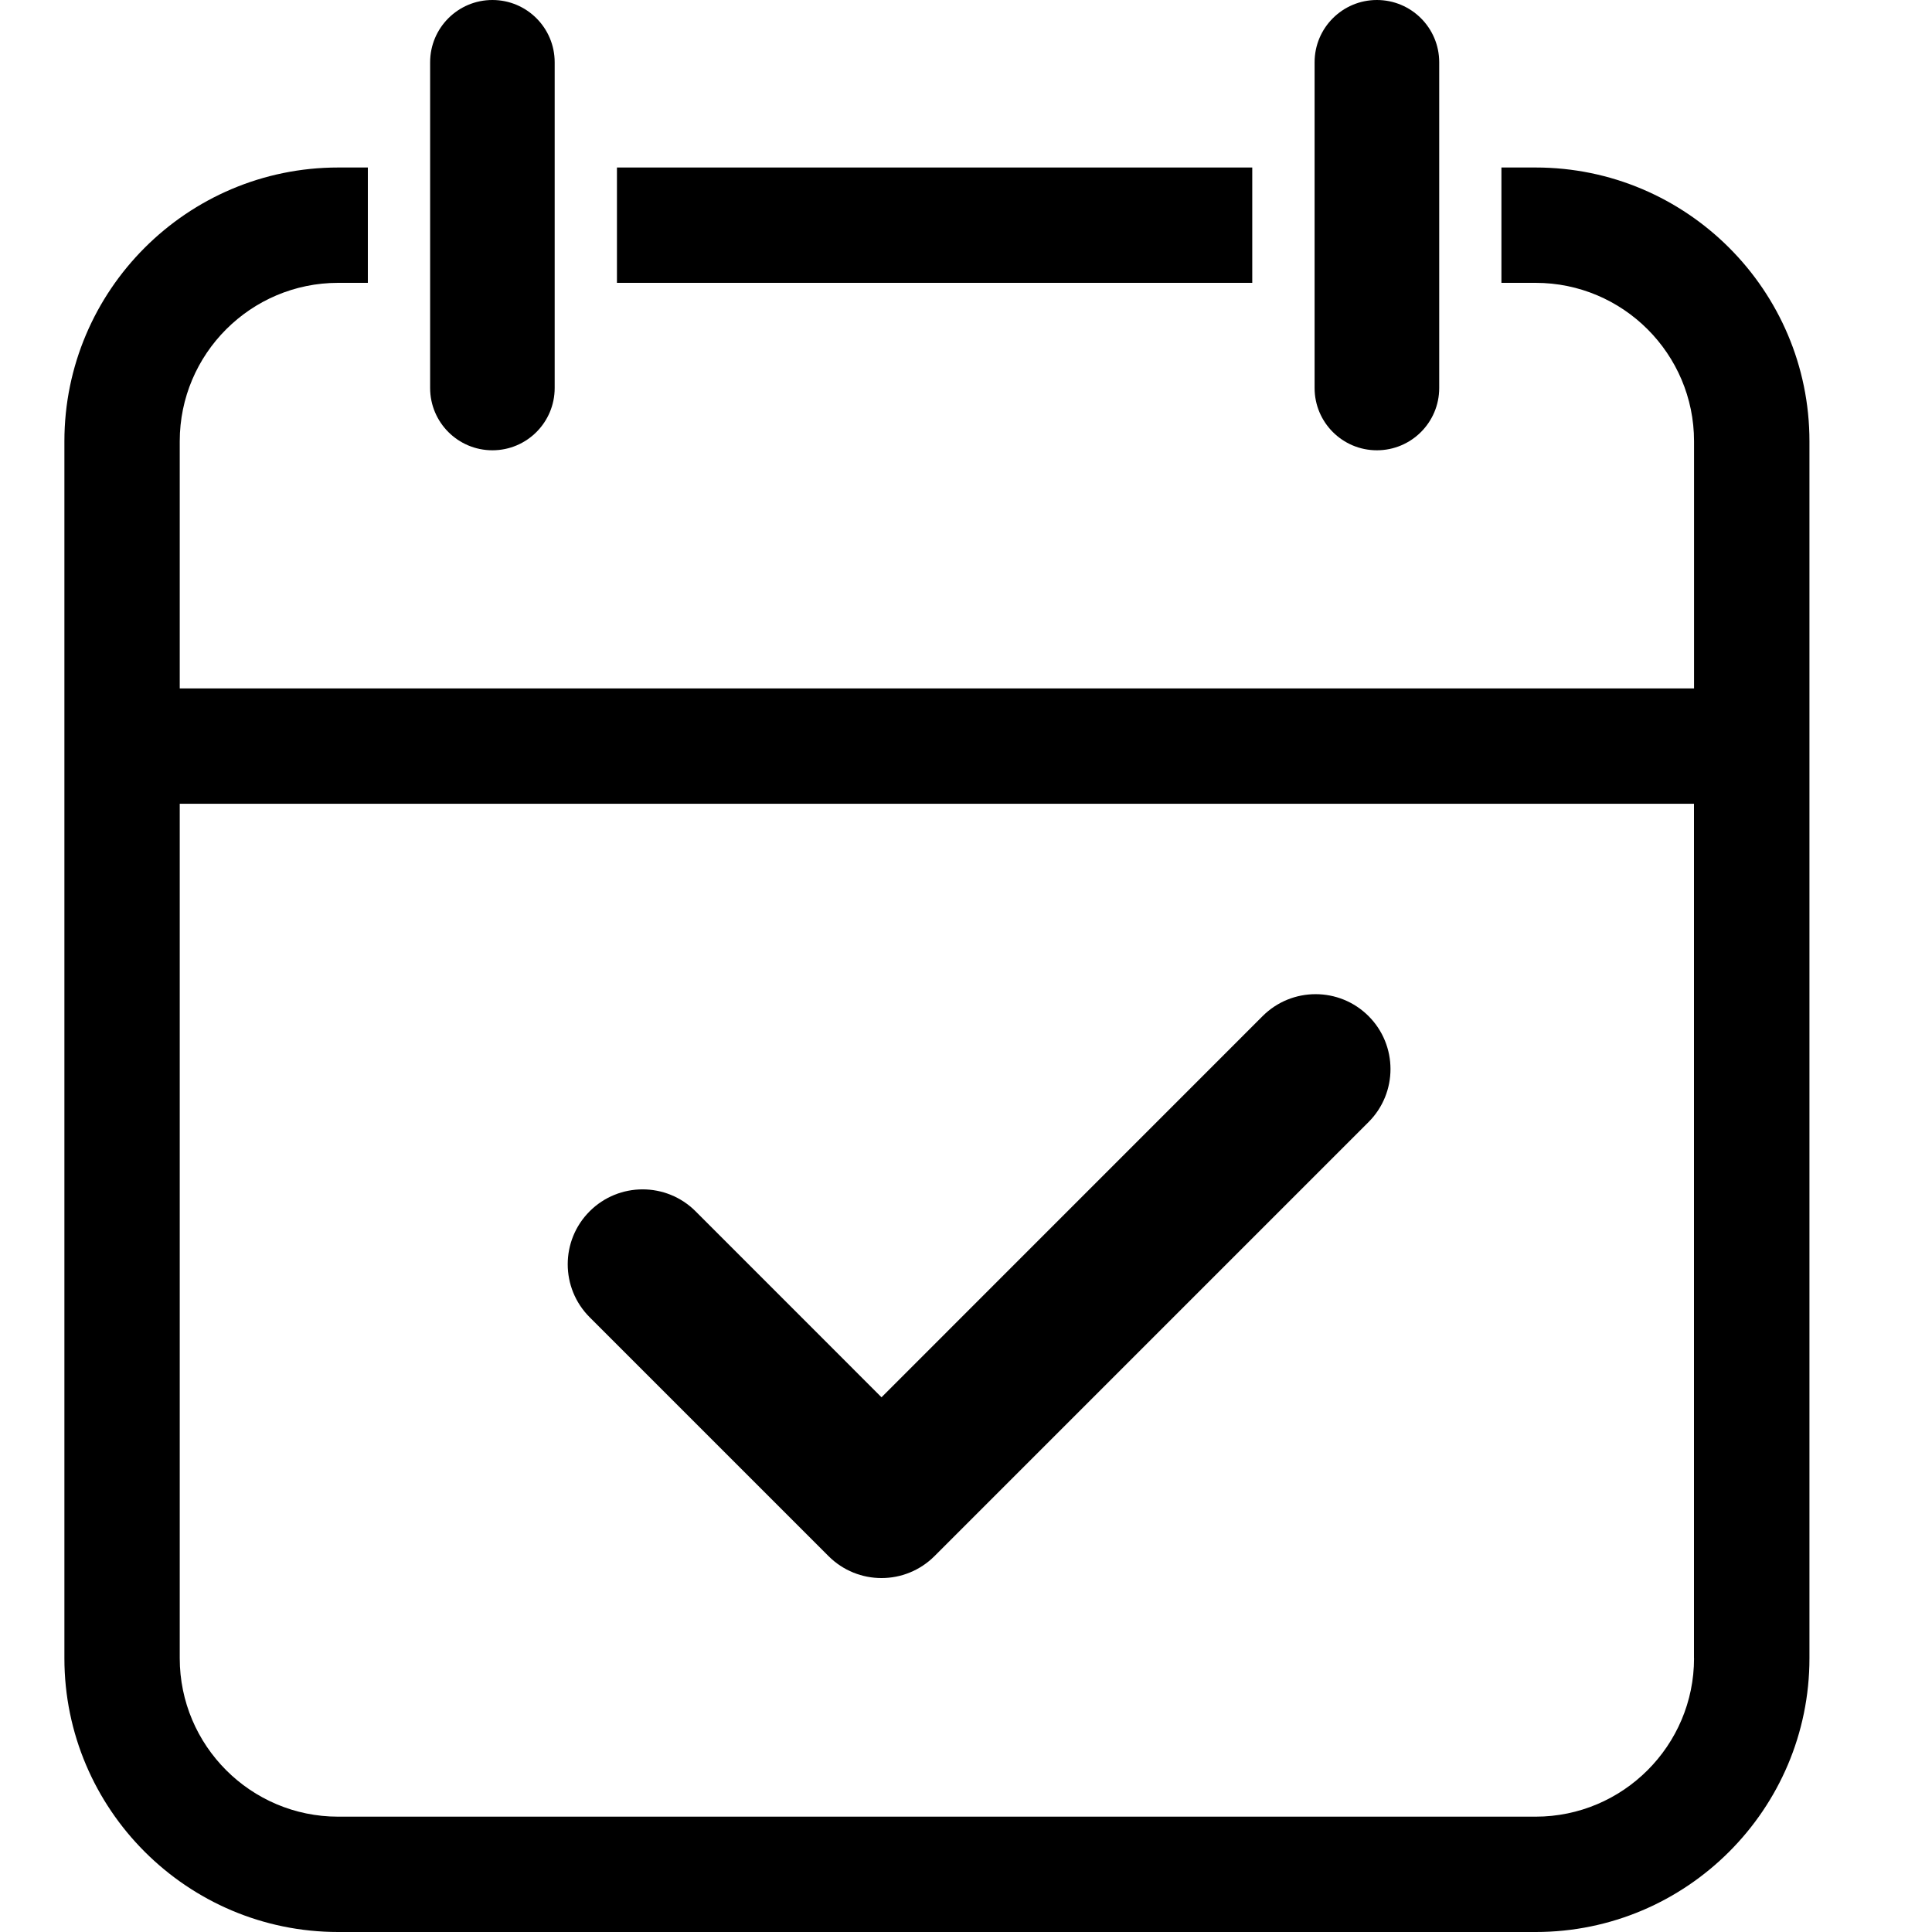
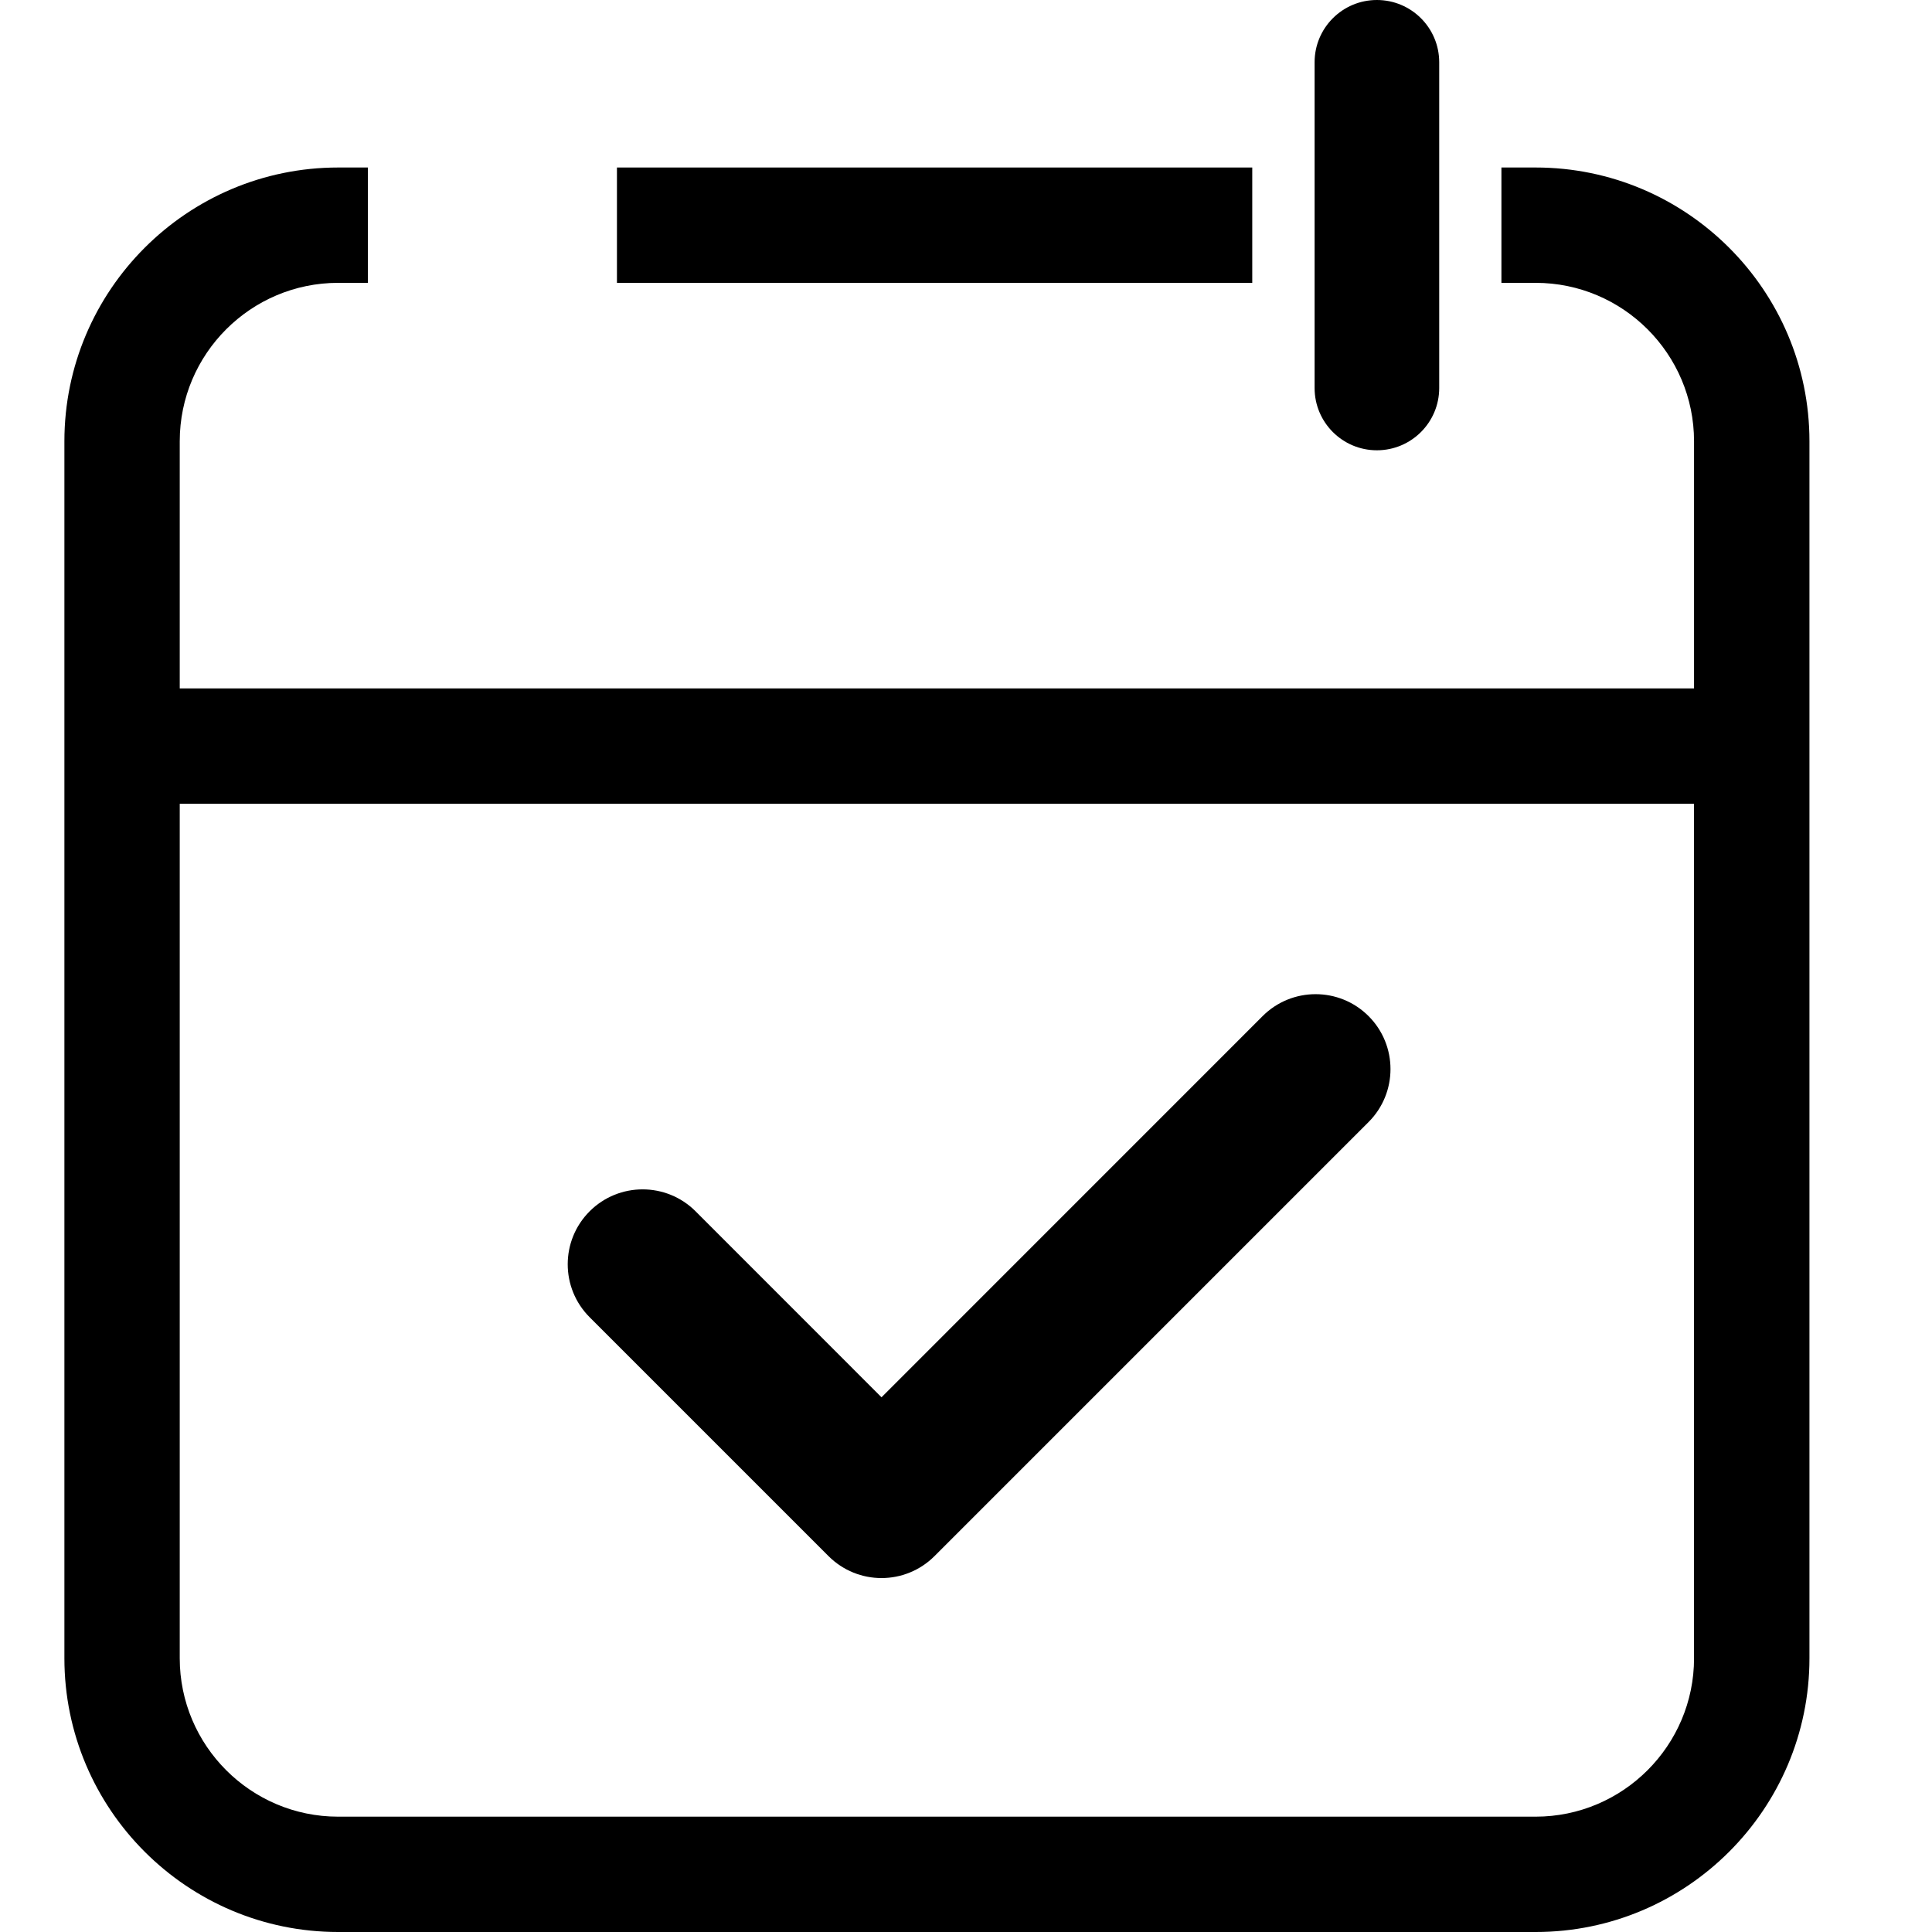
<svg xmlns="http://www.w3.org/2000/svg" width="30" height="30" viewBox="0 0 30 30" fill="none">
  <path d="M22.348 0.967C22.348 0.433 21.915 0 21.38 0C20.846 0 20.413 0.433 20.413 0.967V6.025C20.413 6.559 20.846 6.992 21.38 6.992C21.915 6.992 22.348 6.559 22.348 6.025V0.967Z" fill="black" />
-   <path d="M8.613 0.967C8.613 0.433 8.18 0 7.646 0C7.112 0 6.679 0.433 6.679 0.967V6.025C6.679 6.559 7.112 6.992 7.646 6.992C8.18 6.992 8.613 6.559 8.613 6.025V0.967Z" fill="black" />
  <path d="M19.445 2.601H9.58V4.392H19.445V2.601Z" fill="black" />
  <path d="M23.845 2.601H23.314V4.392H23.845C25.201 4.392 26.305 5.495 26.305 6.852V10.69H2.791V6.852C2.791 5.495 3.895 4.392 5.251 4.392H5.712V2.601H5.251C2.907 2.601 1 4.508 1 6.852V25.749C1 28.093 2.907 30 5.251 30H23.846C26.19 30 28.097 28.093 28.097 25.749V6.852C28.097 4.508 26.19 2.601 23.846 2.601H23.845ZM26.305 25.749C26.305 27.105 25.201 28.209 23.845 28.209H5.25C3.894 28.209 2.791 27.105 2.791 25.749V12.481H26.304V25.749H26.305Z" fill="black" />
  <path d="M13.687 24.504C13.39 24.504 13.092 24.39 12.865 24.163L9.156 20.454C8.702 20 8.702 19.263 9.156 18.809C9.61 18.355 10.347 18.355 10.801 18.809L13.688 21.697L19.606 15.778C20.06 15.324 20.797 15.324 21.251 15.778C21.705 16.232 21.705 16.969 21.251 17.423L14.511 24.163C14.284 24.39 13.986 24.504 13.689 24.504H13.687Z" fill="black" />
</svg>